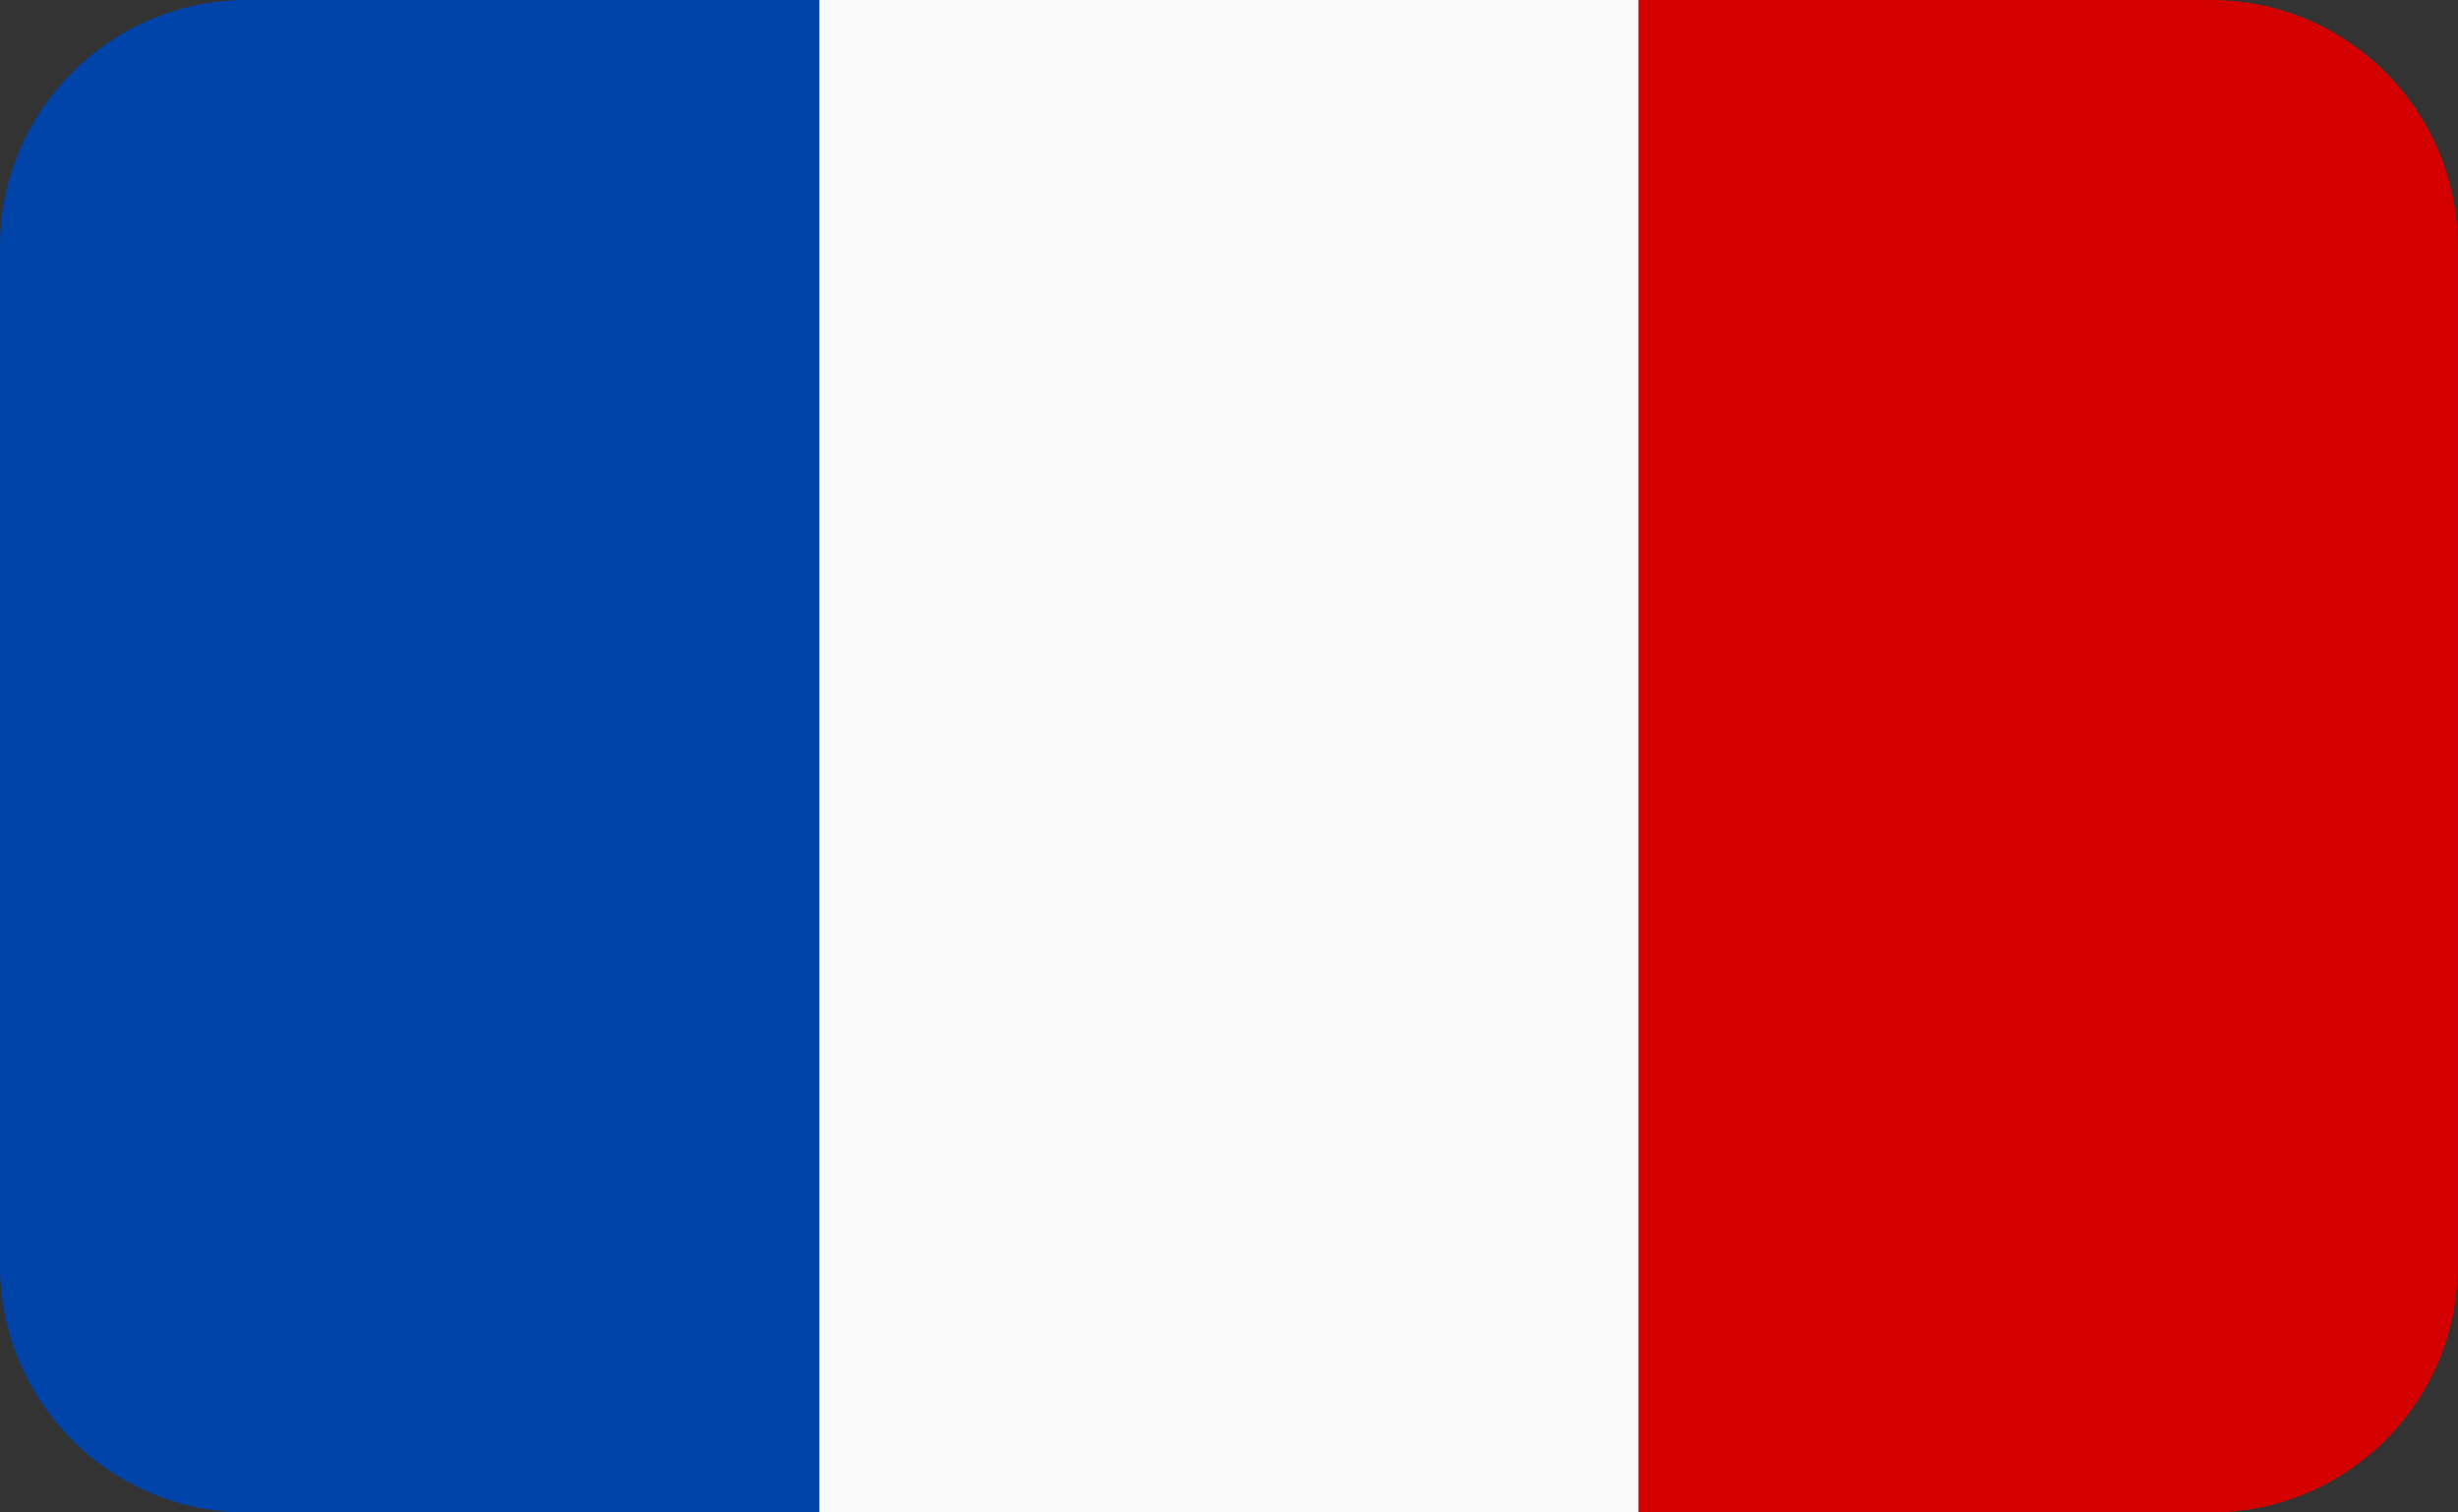
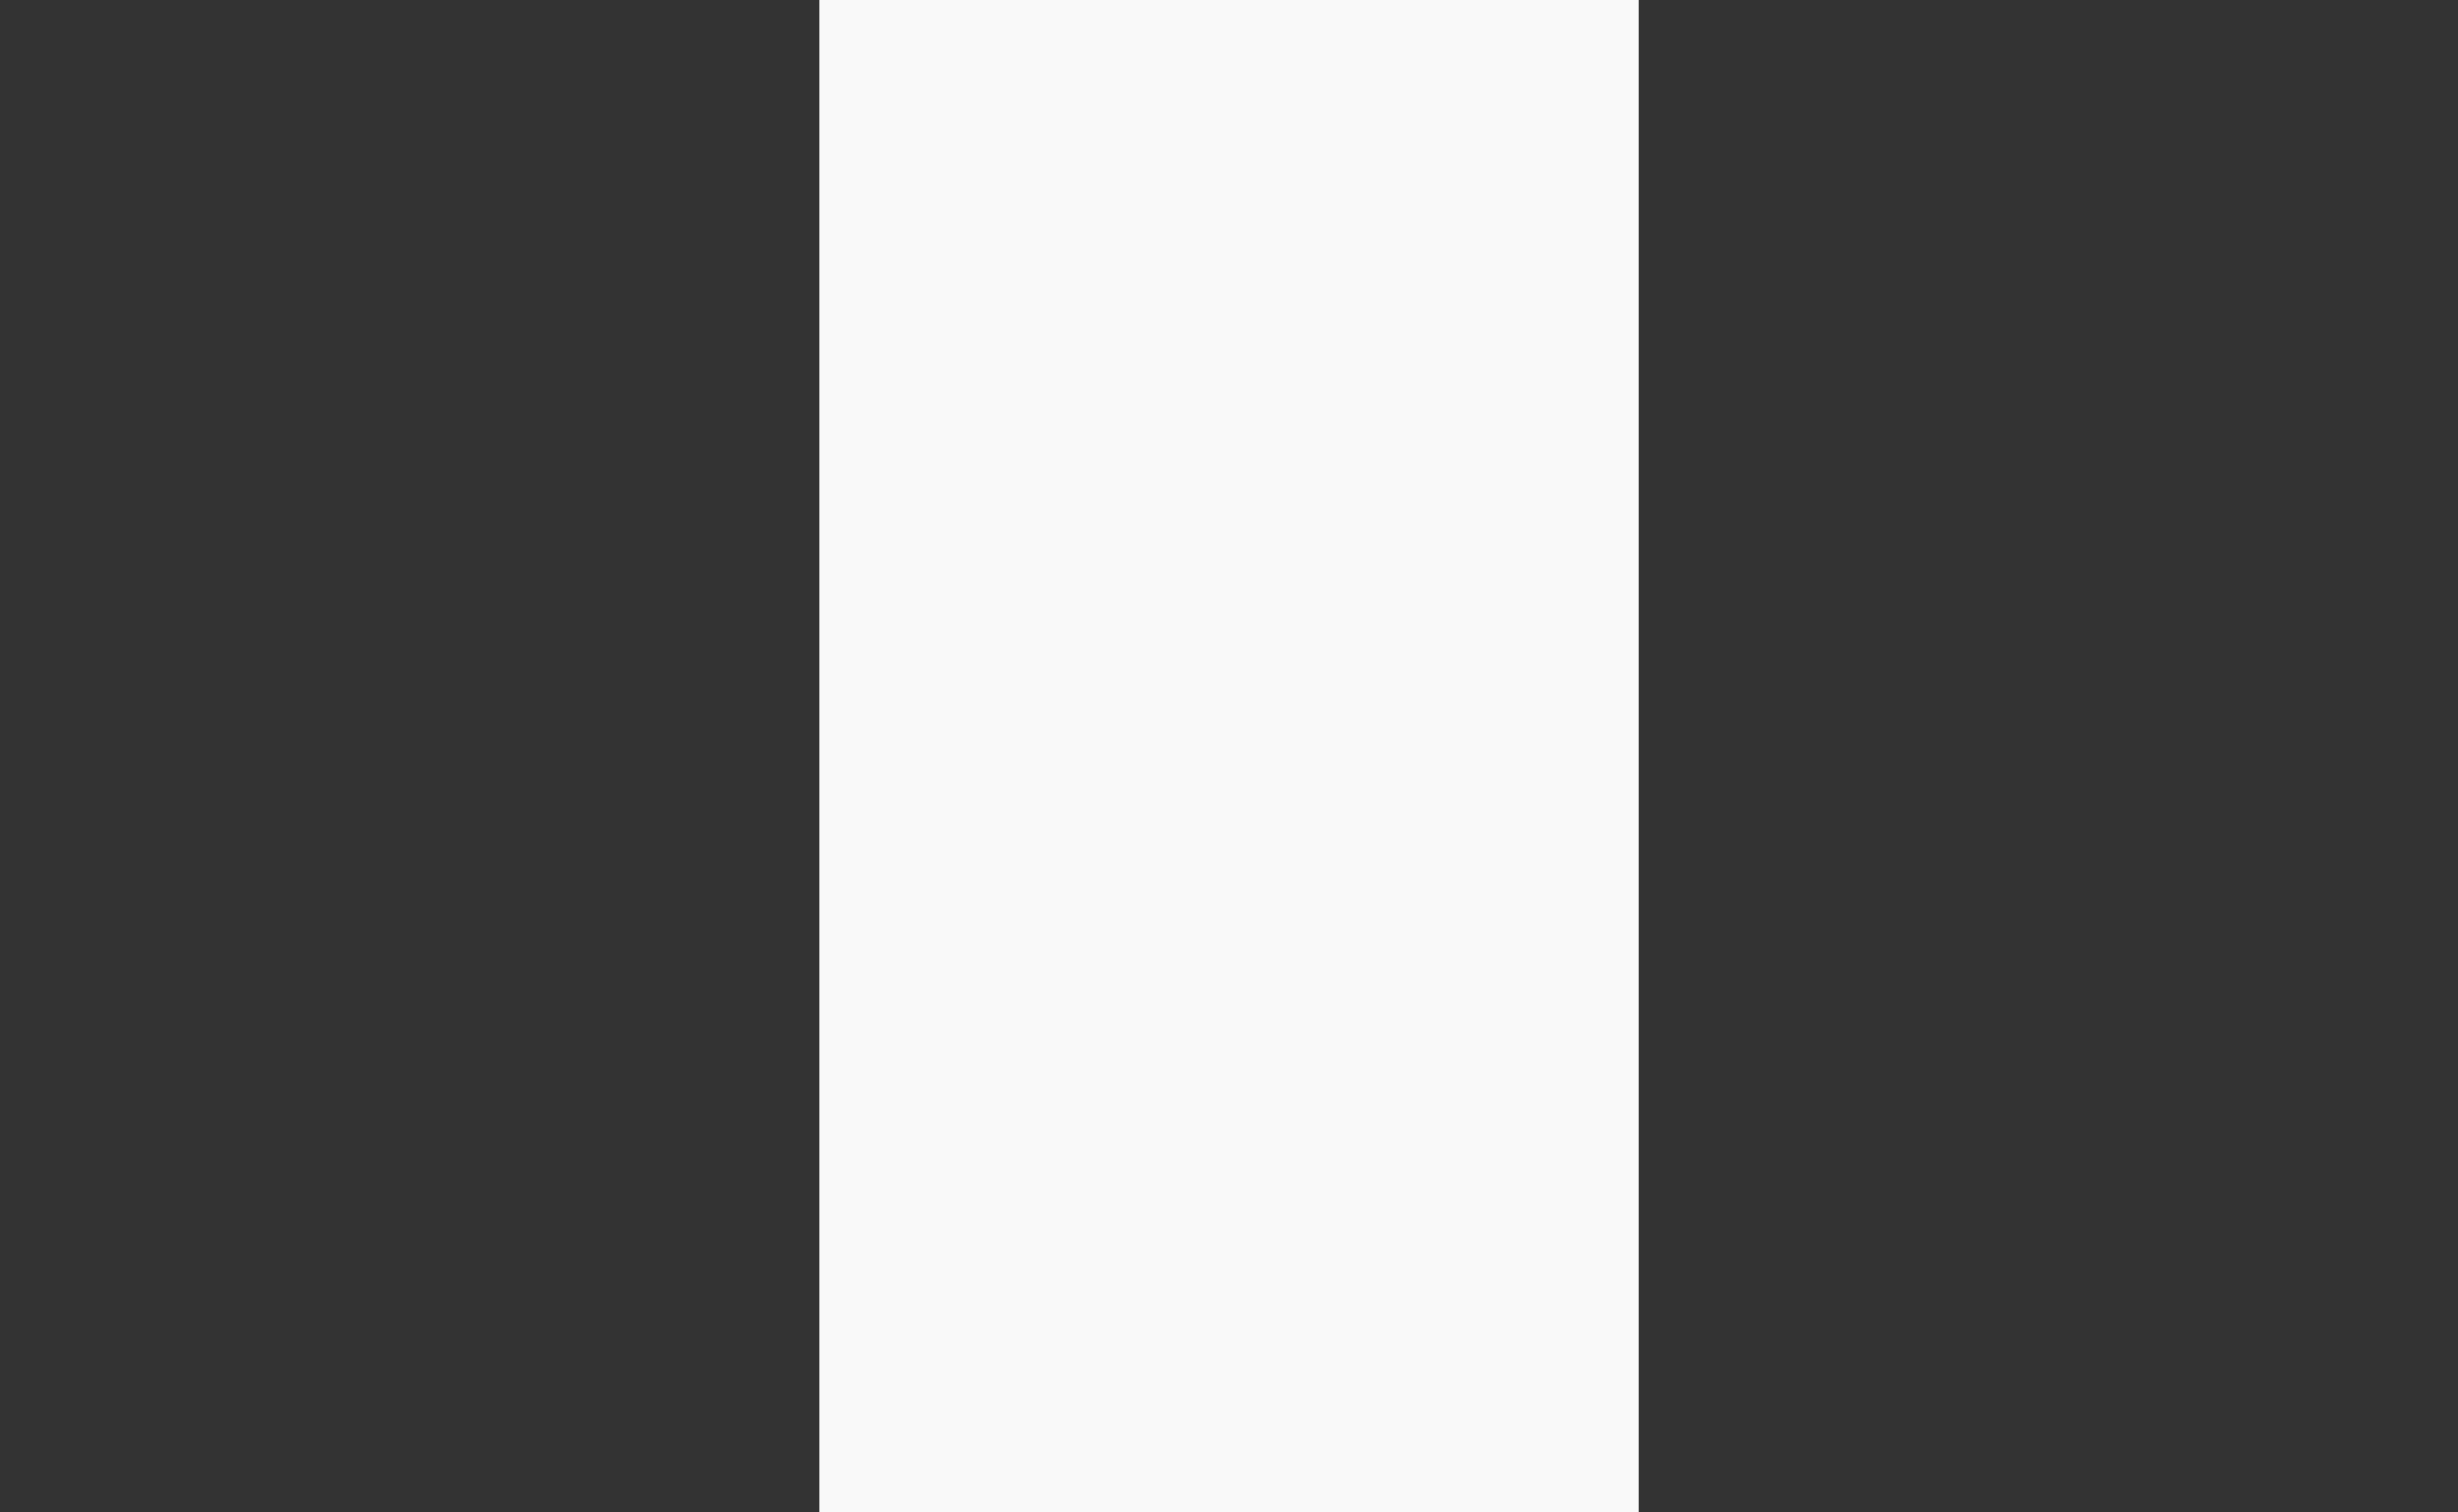
<svg xmlns="http://www.w3.org/2000/svg" id="Layer_2" data-name="Layer 2" viewBox="0 0 416 256">
  <rect x="0" y="0" width="416" height="256" fill="#333333" stroke="none" />
  <defs>
    <style>
      .cls-1 {
        fill: #04a;
      }

      .cls-2 {
        fill: #f9f9f9;
      }

      .cls-3 {
        fill: #d40000;
      }
    </style>
  </defs>
  <g id="svg5">
    <g id="layer1">
      <g id="g224886">
-         <path id="path244603" class="cls-1" d="M41.81,0C18.73,0,0,18.71,0,41.79v172.4c0,23.09,18.71,41.81,41.79,41.81h96.86V0H41.81Z" />
        <path id="path244605" class="cls-2" d="M138.67,0v256h138.67V0h-138.67Z" />
-         <path id="path244607" class="cls-3" d="M277.34,0v256h96.84c23.09,0,41.81-18.71,41.81-41.79V41.81C416.01,18.73,397.29,0,374.21,0h-96.86Z" />
      </g>
    </g>
  </g>
</svg>